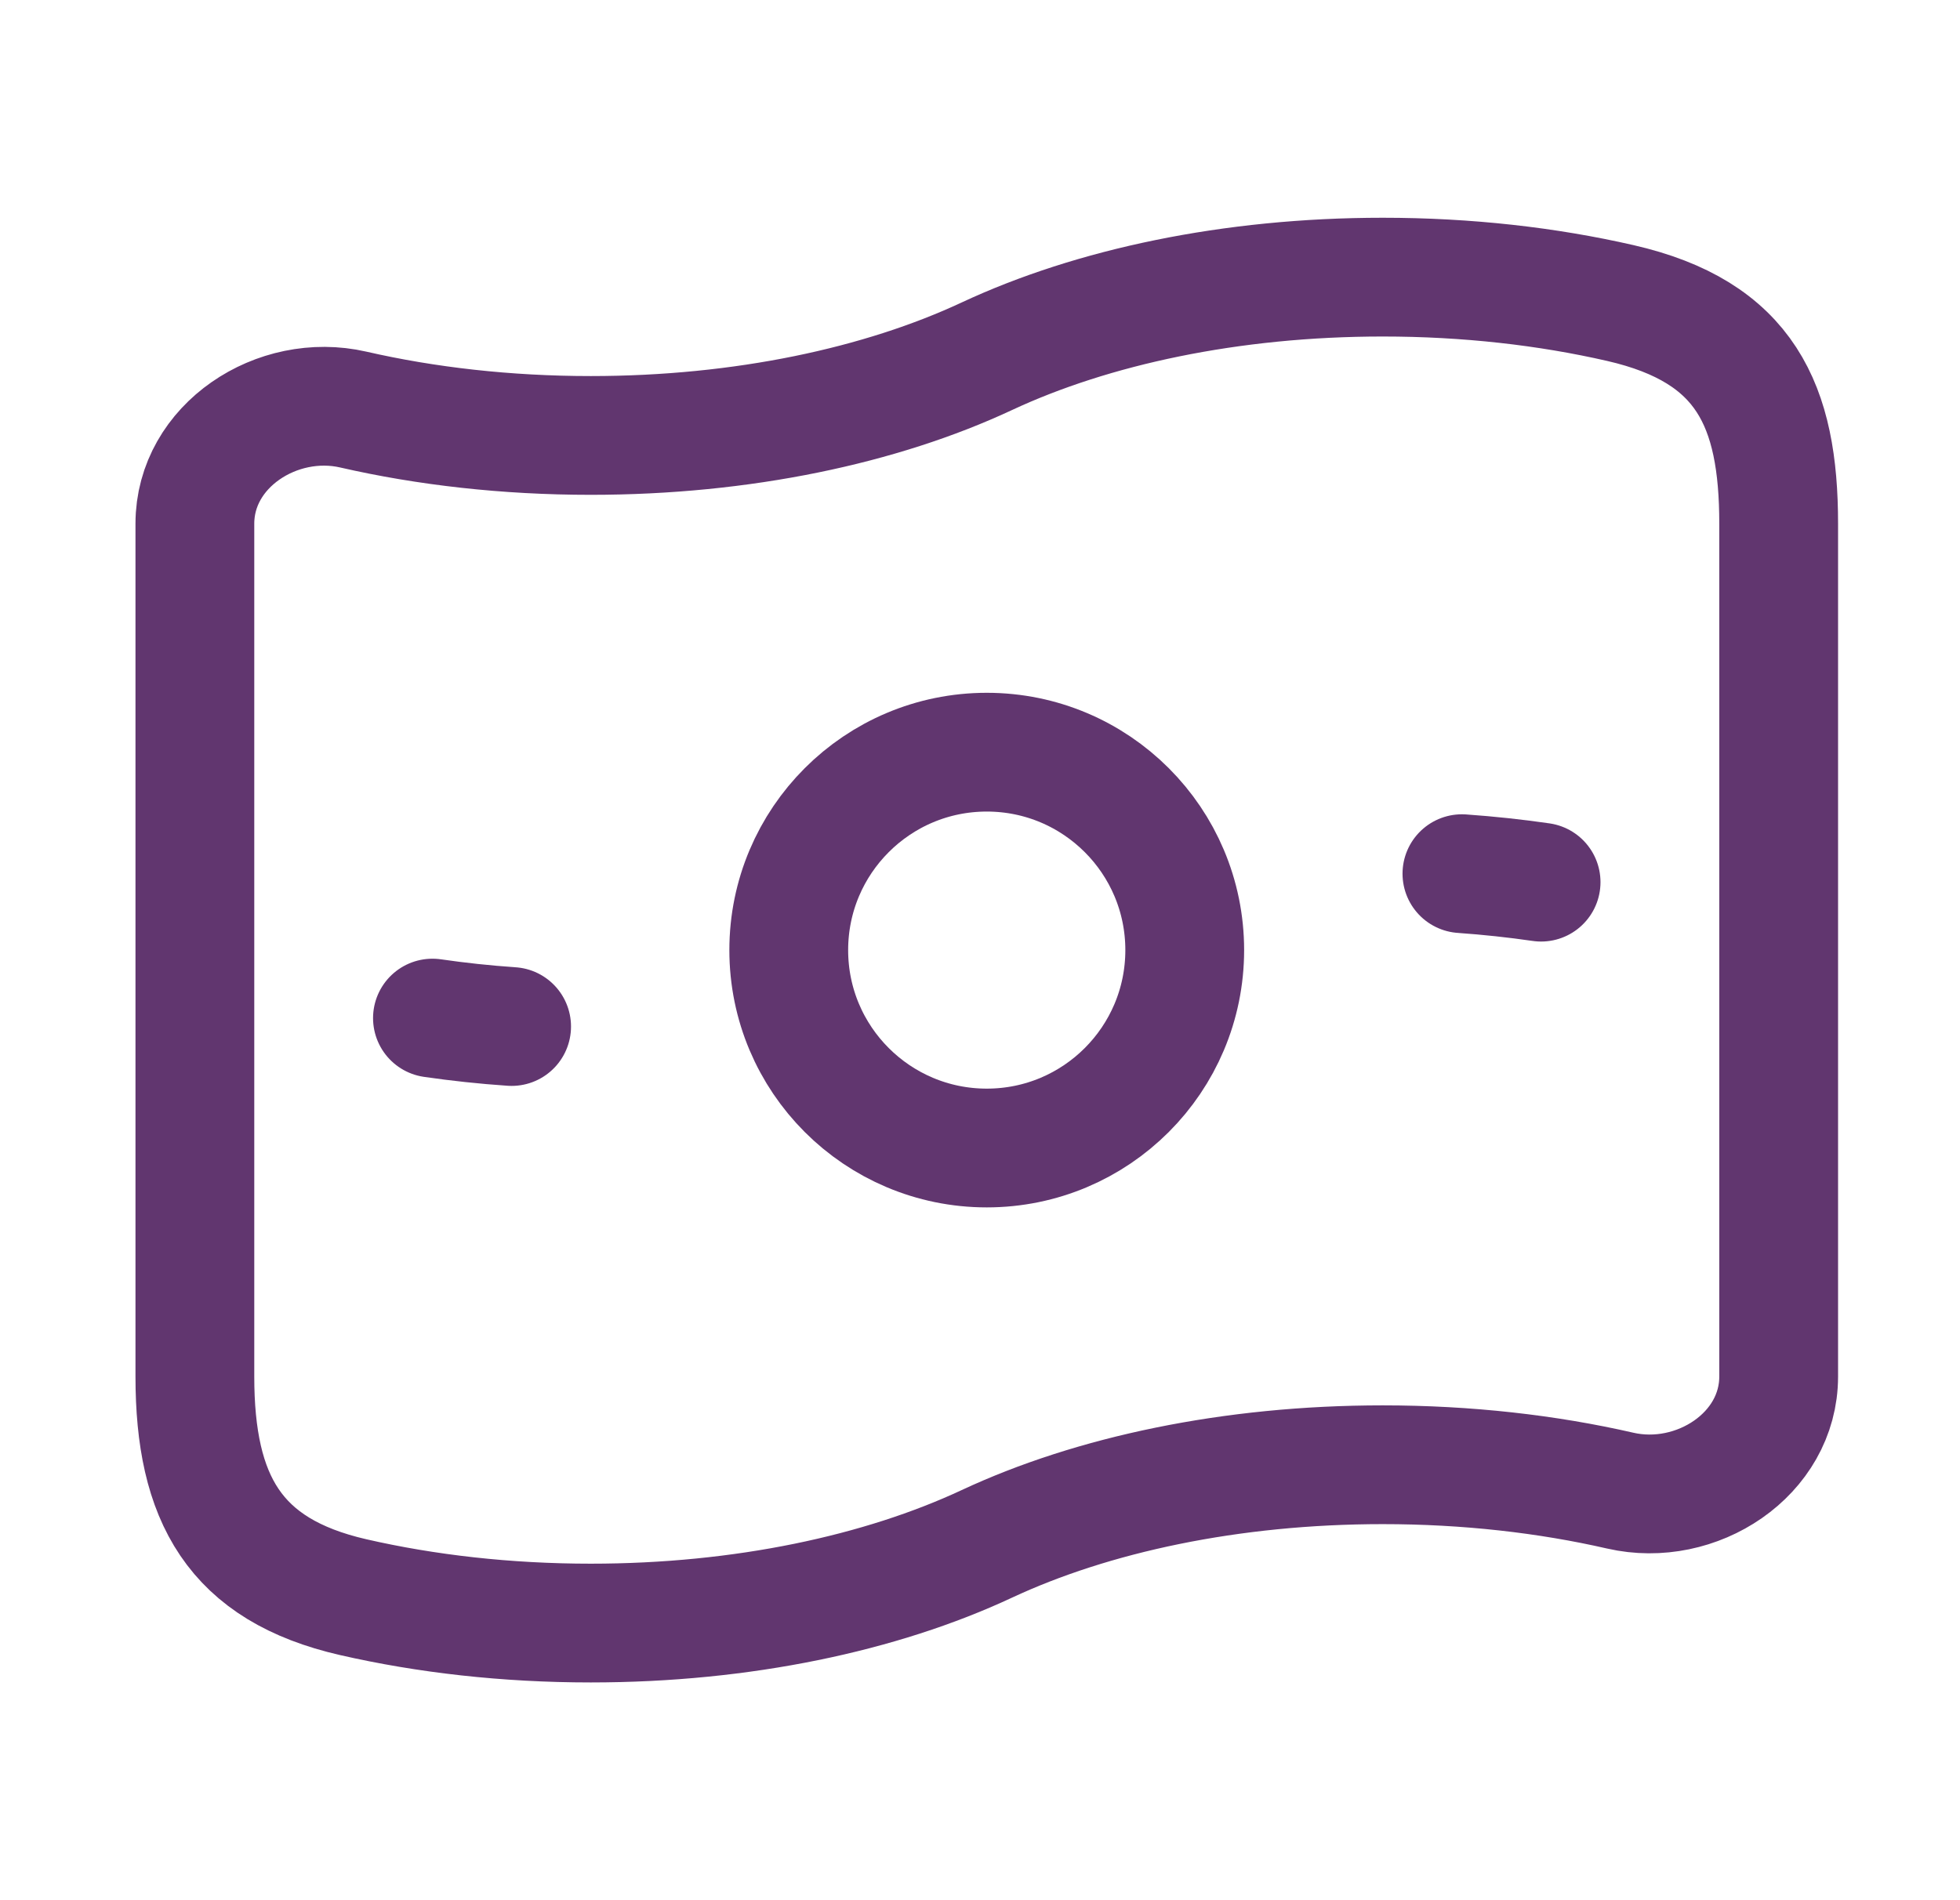
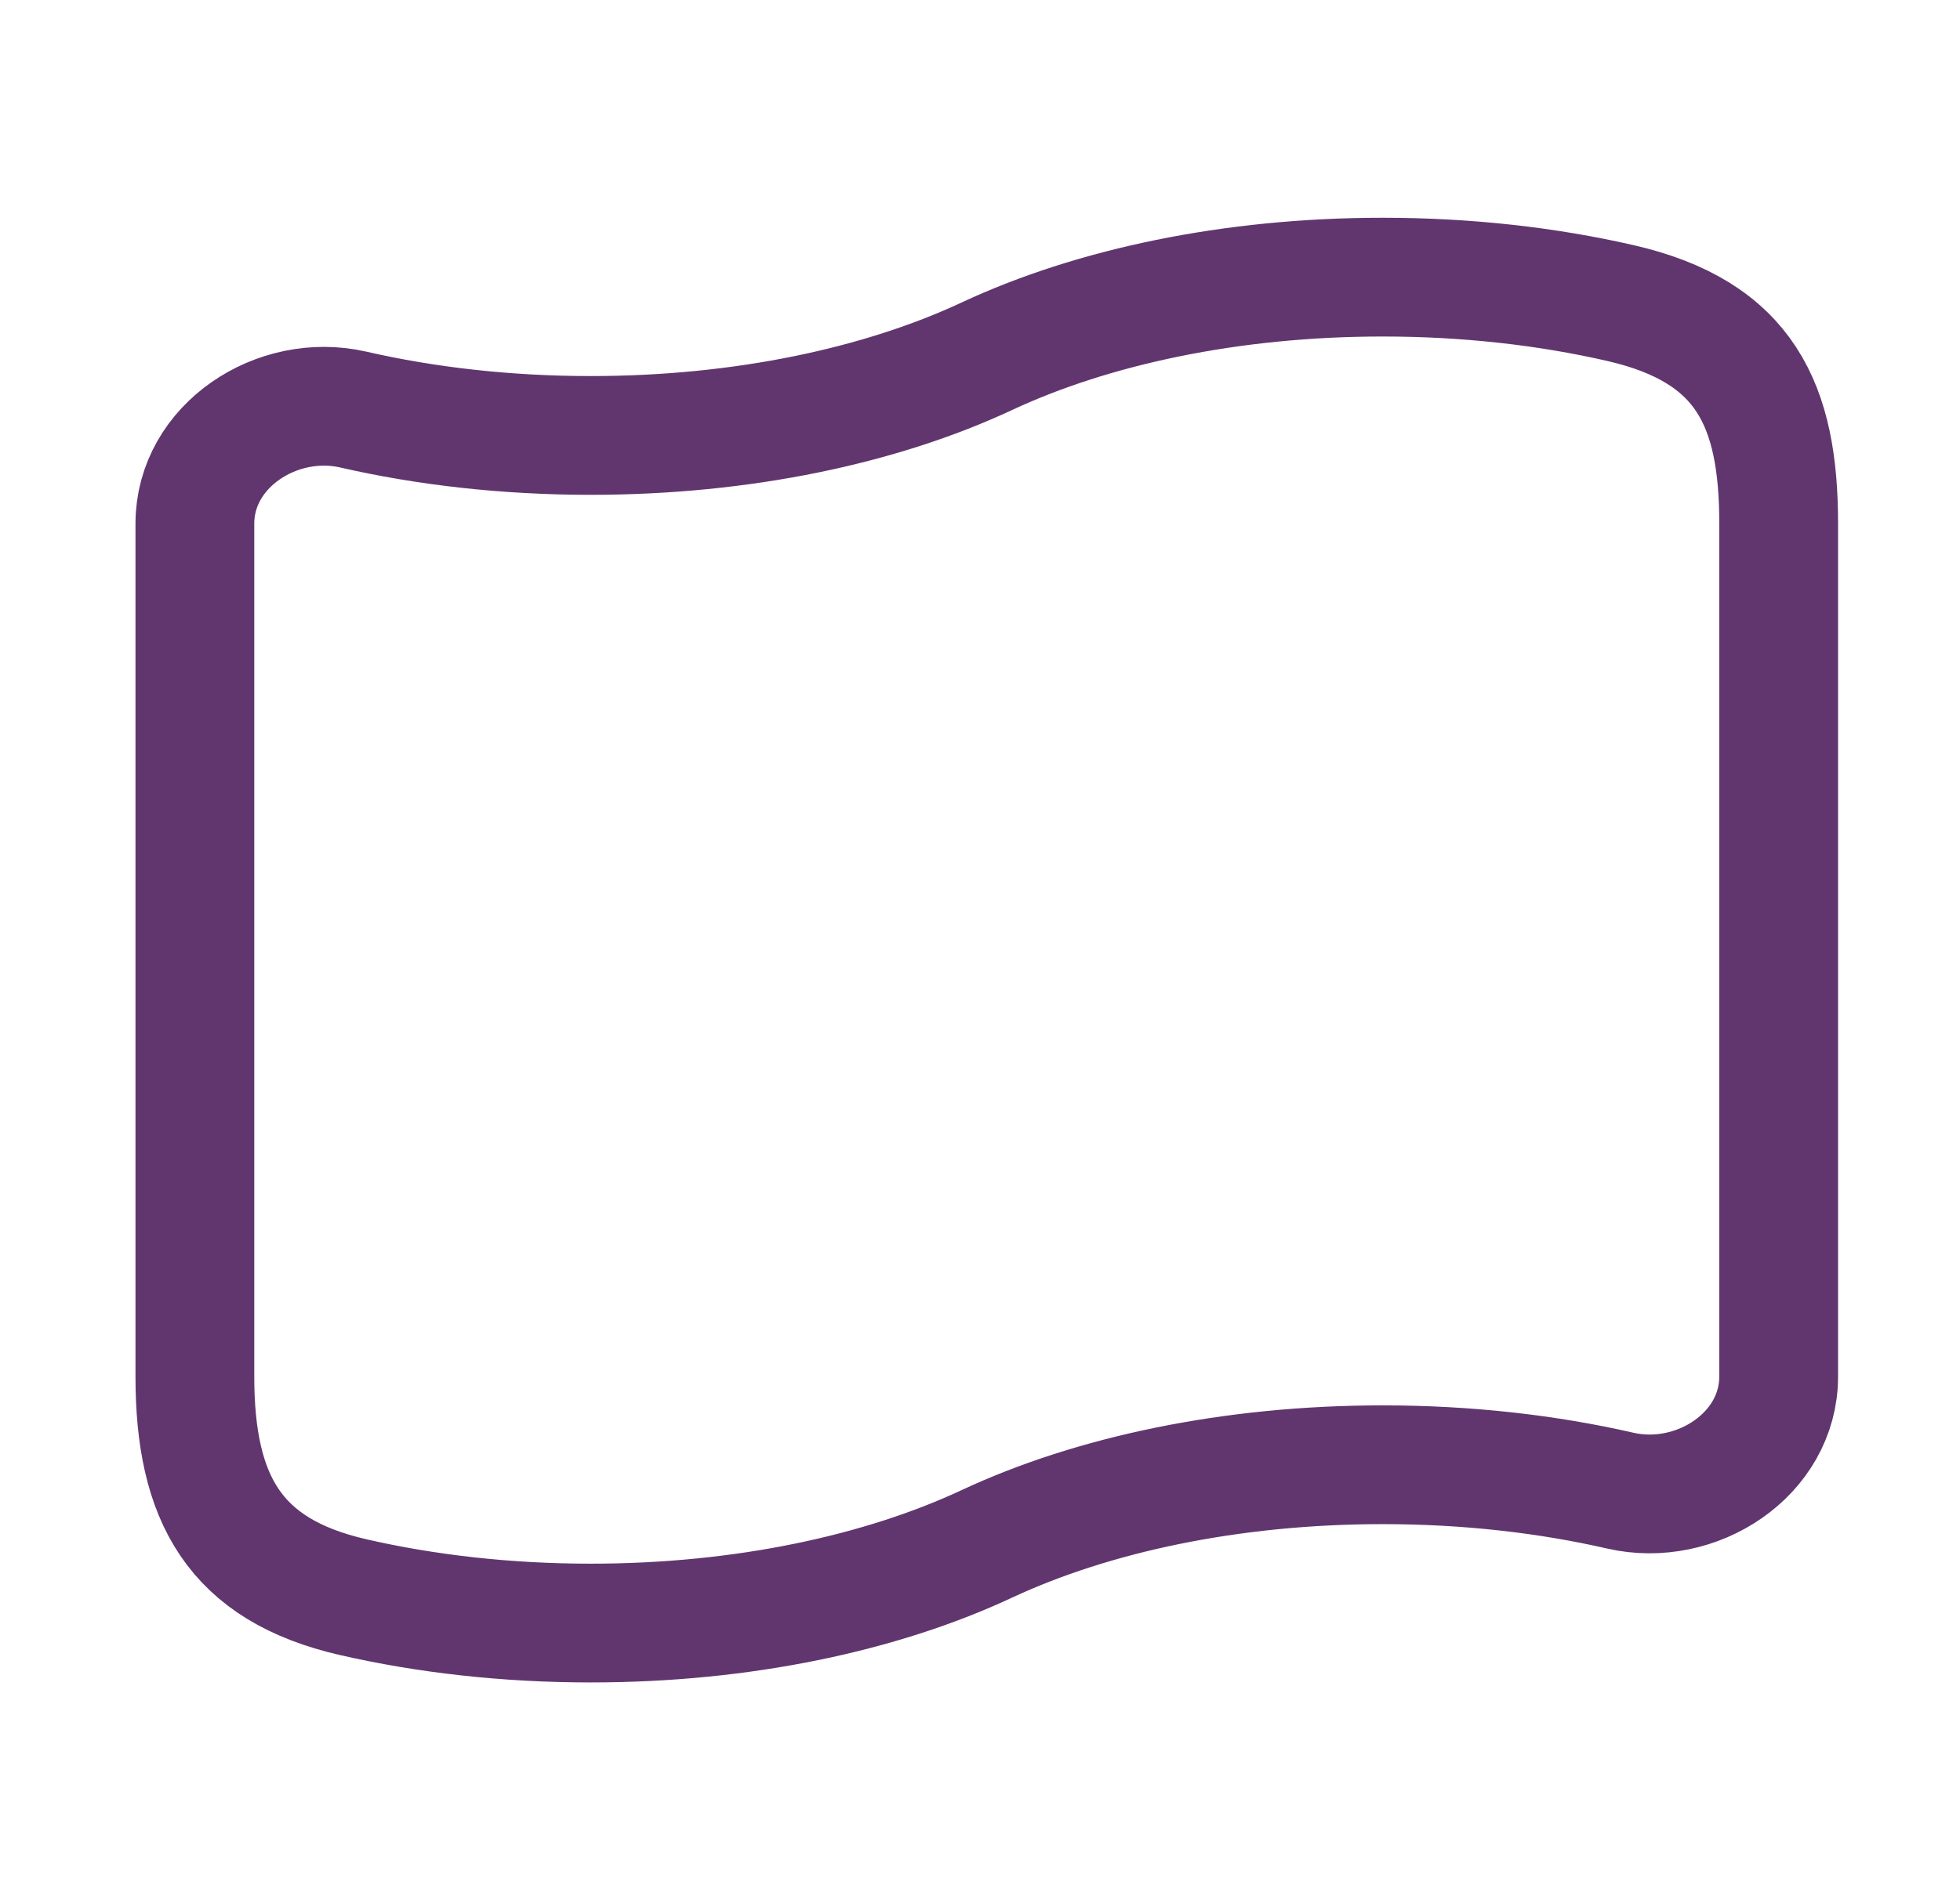
<svg xmlns="http://www.w3.org/2000/svg" width="33" height="32" viewBox="0 0 33 32" fill="none">
-   <path d="M19.947 16C19.947 17.841 18.455 19.333 16.614 19.333C14.773 19.333 13.28 17.841 13.28 16C13.28 14.159 14.773 12.667 16.614 12.667C18.455 12.667 19.947 14.159 19.947 16Z" stroke="#61366F" stroke-width="2" />
-   <path d="M25.947 14.856C25.514 14.793 25.069 14.745 24.614 14.713M8.614 17.287C8.159 17.256 7.714 17.208 7.281 17.145" stroke="#61366F" stroke-width="2" stroke-linecap="round" stroke-linejoin="round" />
  <path d="M16.614 26C14.837 26.83 12.503 27.333 9.947 27.333C8.526 27.333 7.173 27.178 5.947 26.897C3.947 26.439 3.281 25.235 3.281 23.181V8.819C3.281 7.506 4.667 6.604 5.947 6.897C7.173 7.178 8.526 7.333 9.947 7.333C12.503 7.333 14.837 6.83 16.614 6C18.391 5.17 20.724 4.667 23.28 4.667C24.702 4.667 26.054 4.822 27.28 5.103C29.39 5.586 29.947 6.827 29.947 8.819V23.181C29.947 24.495 28.561 25.396 27.28 25.103C26.054 24.822 24.702 24.667 23.28 24.667C20.724 24.667 18.391 25.17 16.614 26Z" stroke="#61366F" stroke-width="2" />
</svg>